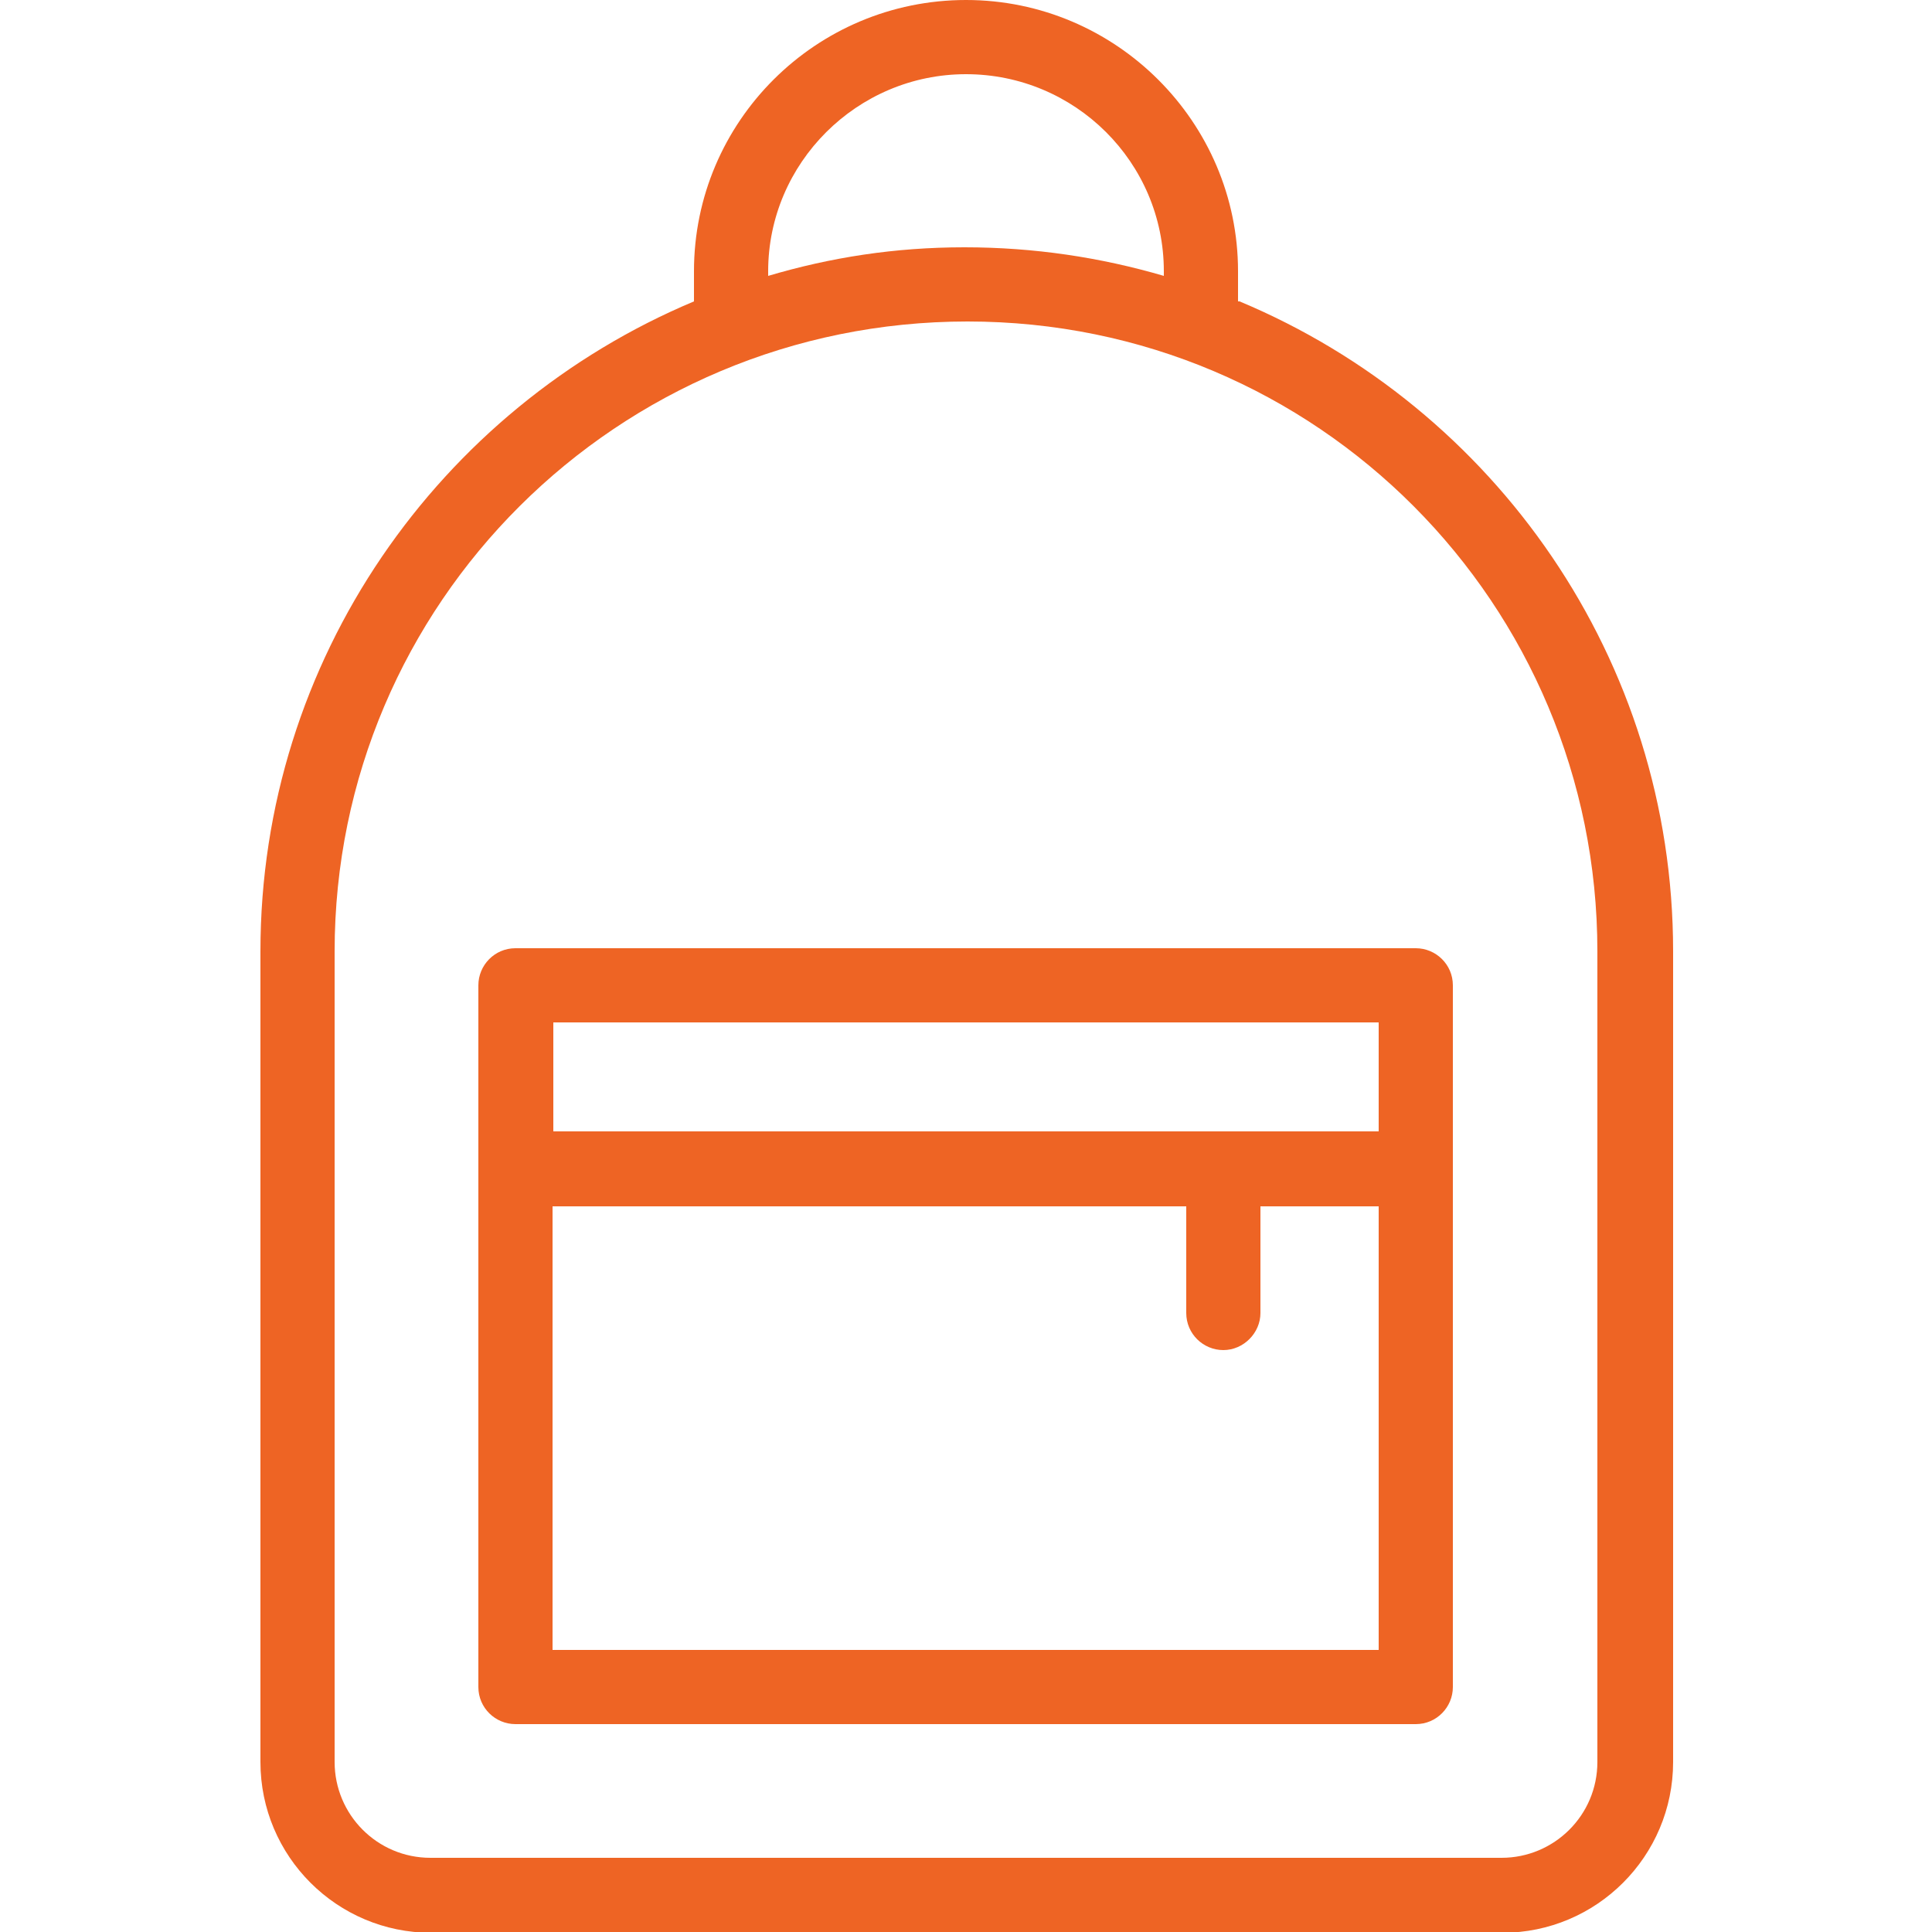
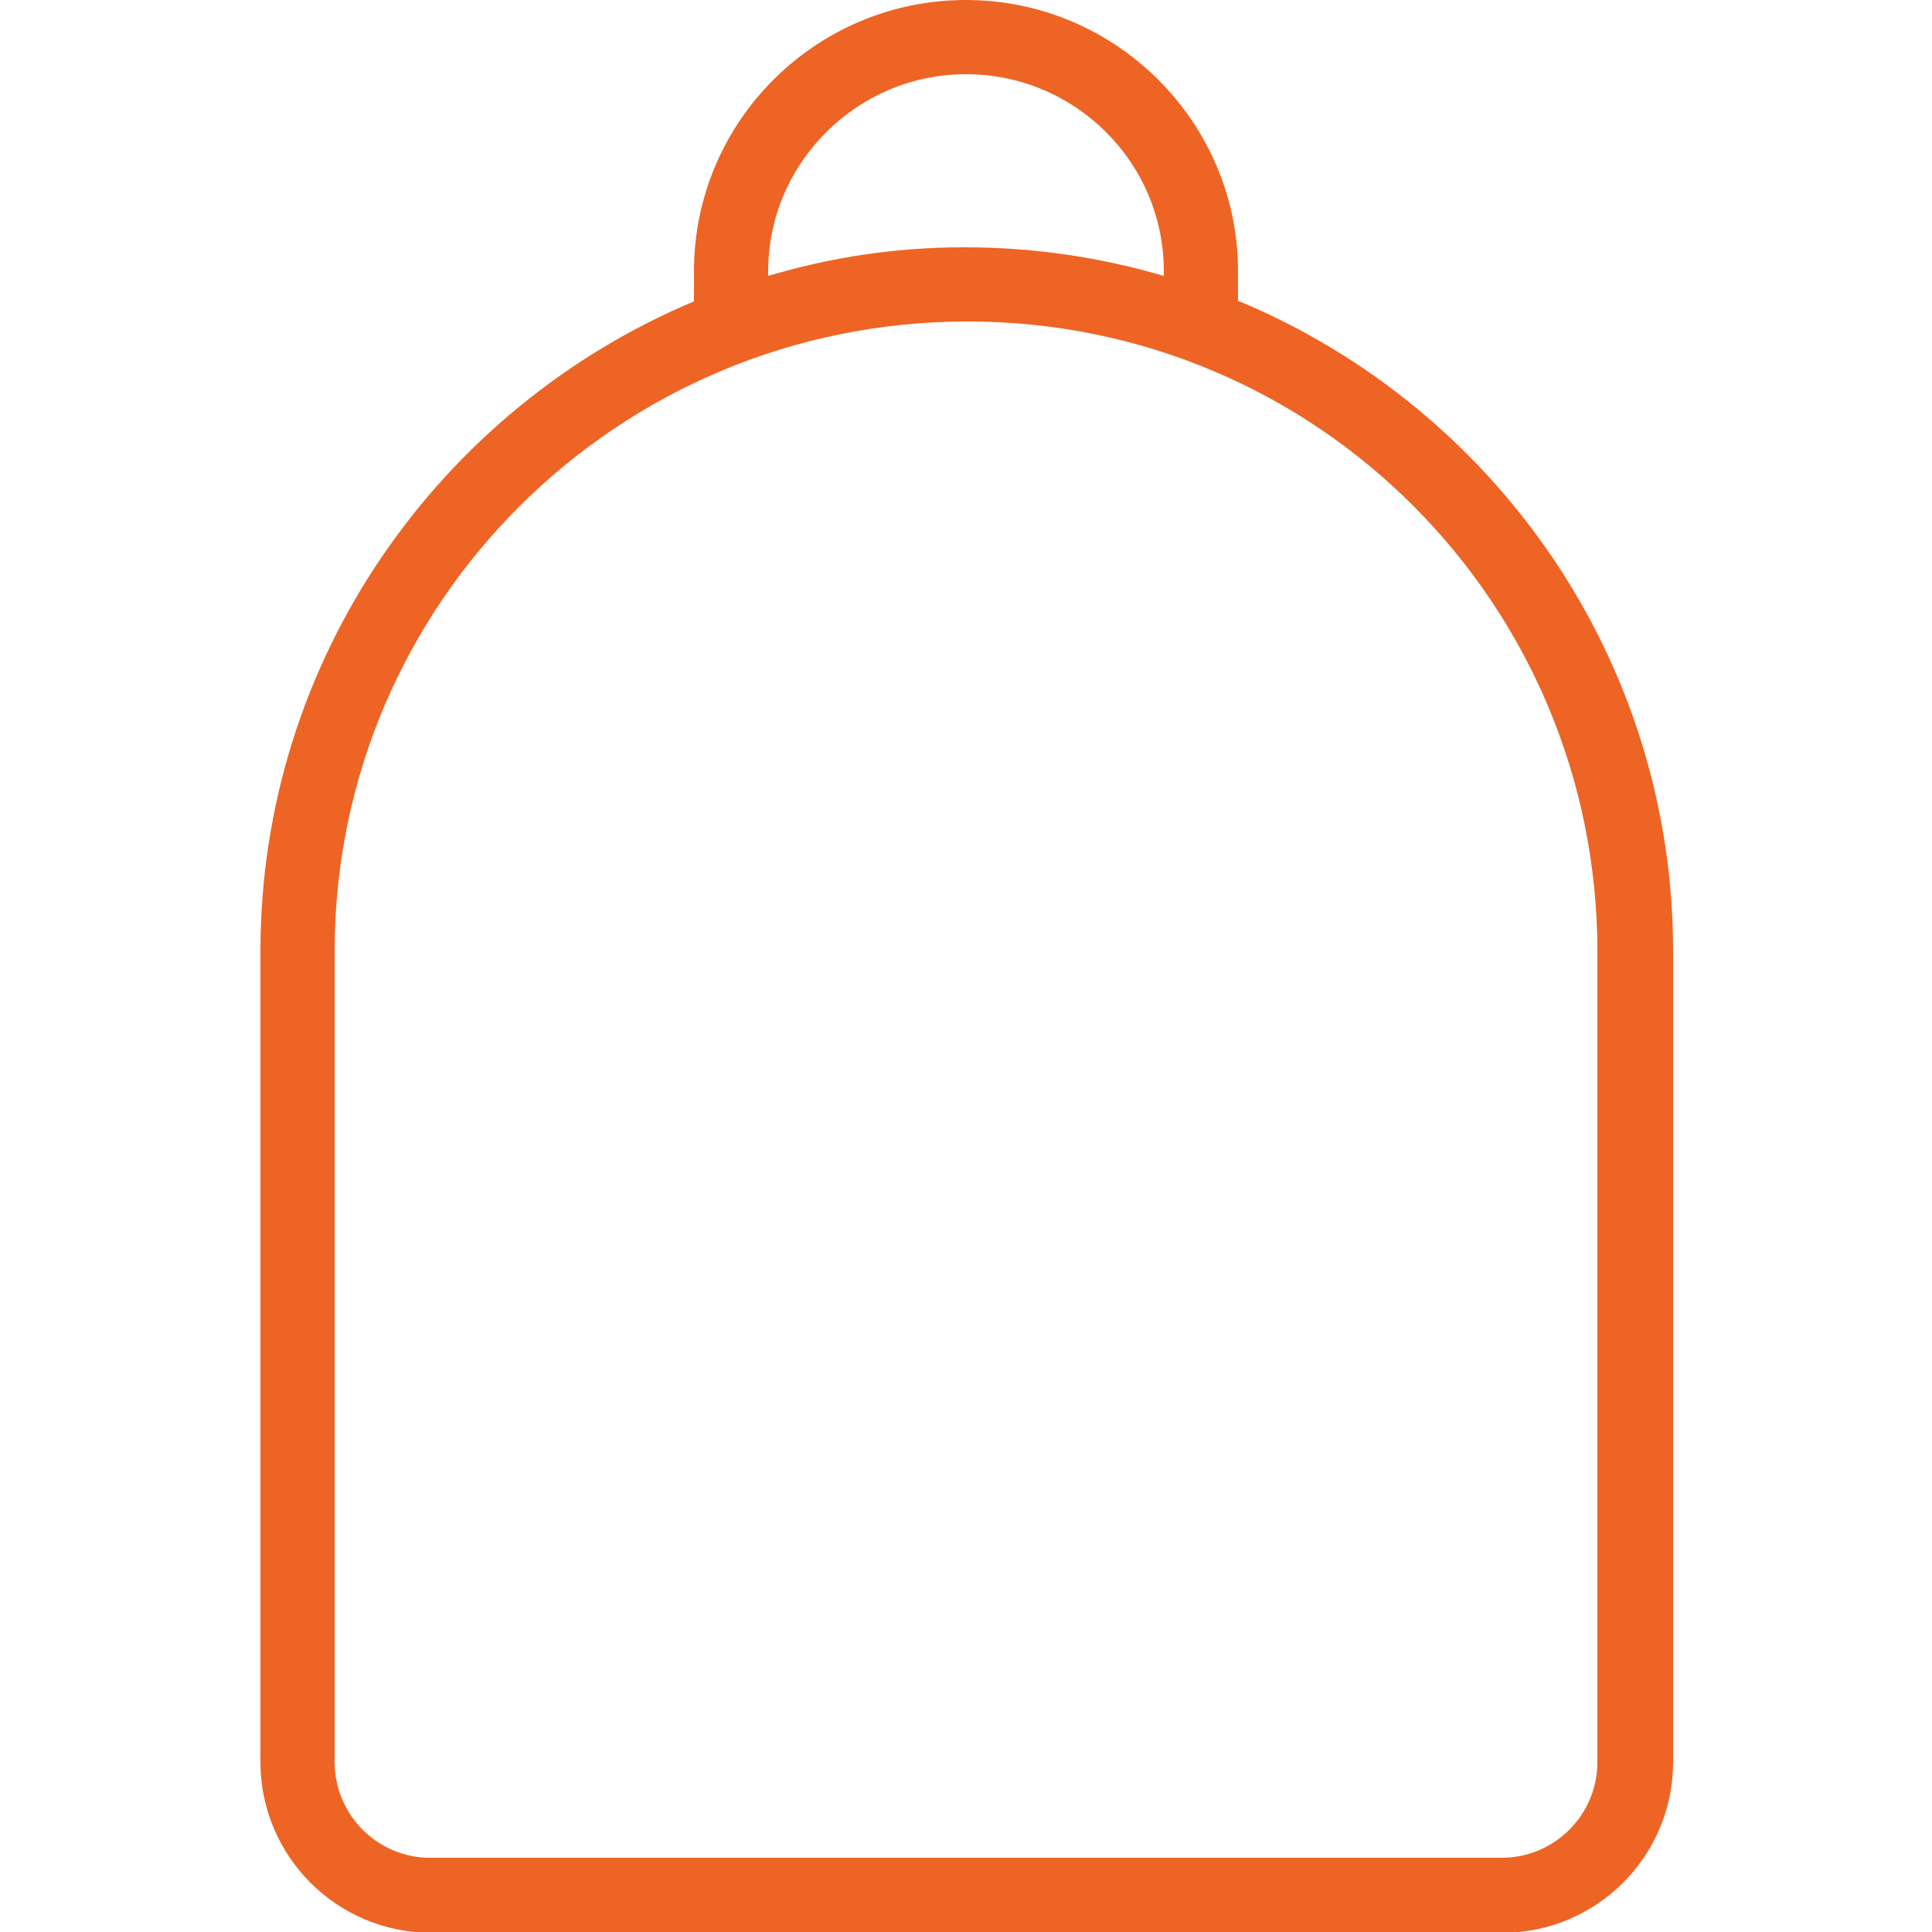
<svg xmlns="http://www.w3.org/2000/svg" id="uuid-745be364-187c-4f33-acce-c914e002b7ee" viewBox="0 0 25 25">
  <g id="uuid-840a45b4-9352-4d21-895e-ba55244cbaa8">
    <rect width="25" height="25" fill="none" />
    <g>
-       <path d="m16.02,3.9v-.39c0-1.93-1.58-3.51-3.52-3.51s-3.52,1.57-3.52,3.51v.39c-3.29,1.38-5.61,4.63-5.61,8.41v10.49c0,1.22.99,2.21,2.21,2.21h13.86c1.22,0,2.21-.99,2.21-2.21v-10.49c0-3.78-2.31-7.03-5.61-8.41Zm-6.08-.39c0-1.4,1.15-2.55,2.56-2.55s2.56,1.14,2.56,2.55v.06c-.82-.24-1.68-.37-2.58-.37s-1.73.13-2.54.37v-.05Zm10.73,19.29c0,.69-.56,1.24-1.24,1.24H5.57c-.69,0-1.24-.56-1.24-1.24v-10.49c0-4.5,3.66-8.15,8.19-8.15s8.15,3.66,8.15,8.15v10.49Z" fill="#ee6424" />
-       <path d="m6.19,12.75v9.08c0,.27.22.48.48.48h11.65c.27,0,.48-.22.48-.48v-9.08c0-.27-.22-.48-.48-.48H6.67c-.27,0-.48.22-.48.48Zm.96,8.6v-5.74h8.2v1.38c0,.27.22.48.48.48s.48-.22.48-.48v-1.38h1.53v5.74H7.16Zm10.69-8.12v1.41H7.16v-1.41h10.69Z" fill="#ee6424" />
+       <path d="m16.02,3.9v-.39c0-1.93-1.58-3.51-3.52-3.51s-3.52,1.57-3.52,3.51v.39c-3.29,1.38-5.61,4.63-5.61,8.41v10.49c0,1.22.99,2.21,2.21,2.21h13.86c1.22,0,2.21-.99,2.21-2.21v-10.49c0-3.78-2.31-7.03-5.61-8.41Zm-6.08-.39c0-1.4,1.15-2.55,2.56-2.55s2.56,1.14,2.56,2.55v.06c-.82-.24-1.68-.37-2.58-.37s-1.73.13-2.54.37Zm10.73,19.29c0,.69-.56,1.24-1.24,1.24H5.57c-.69,0-1.24-.56-1.24-1.24v-10.49c0-4.5,3.66-8.15,8.19-8.15s8.15,3.66,8.15,8.15v10.49Z" fill="#ee6424" />
    </g>
  </g>
</svg>